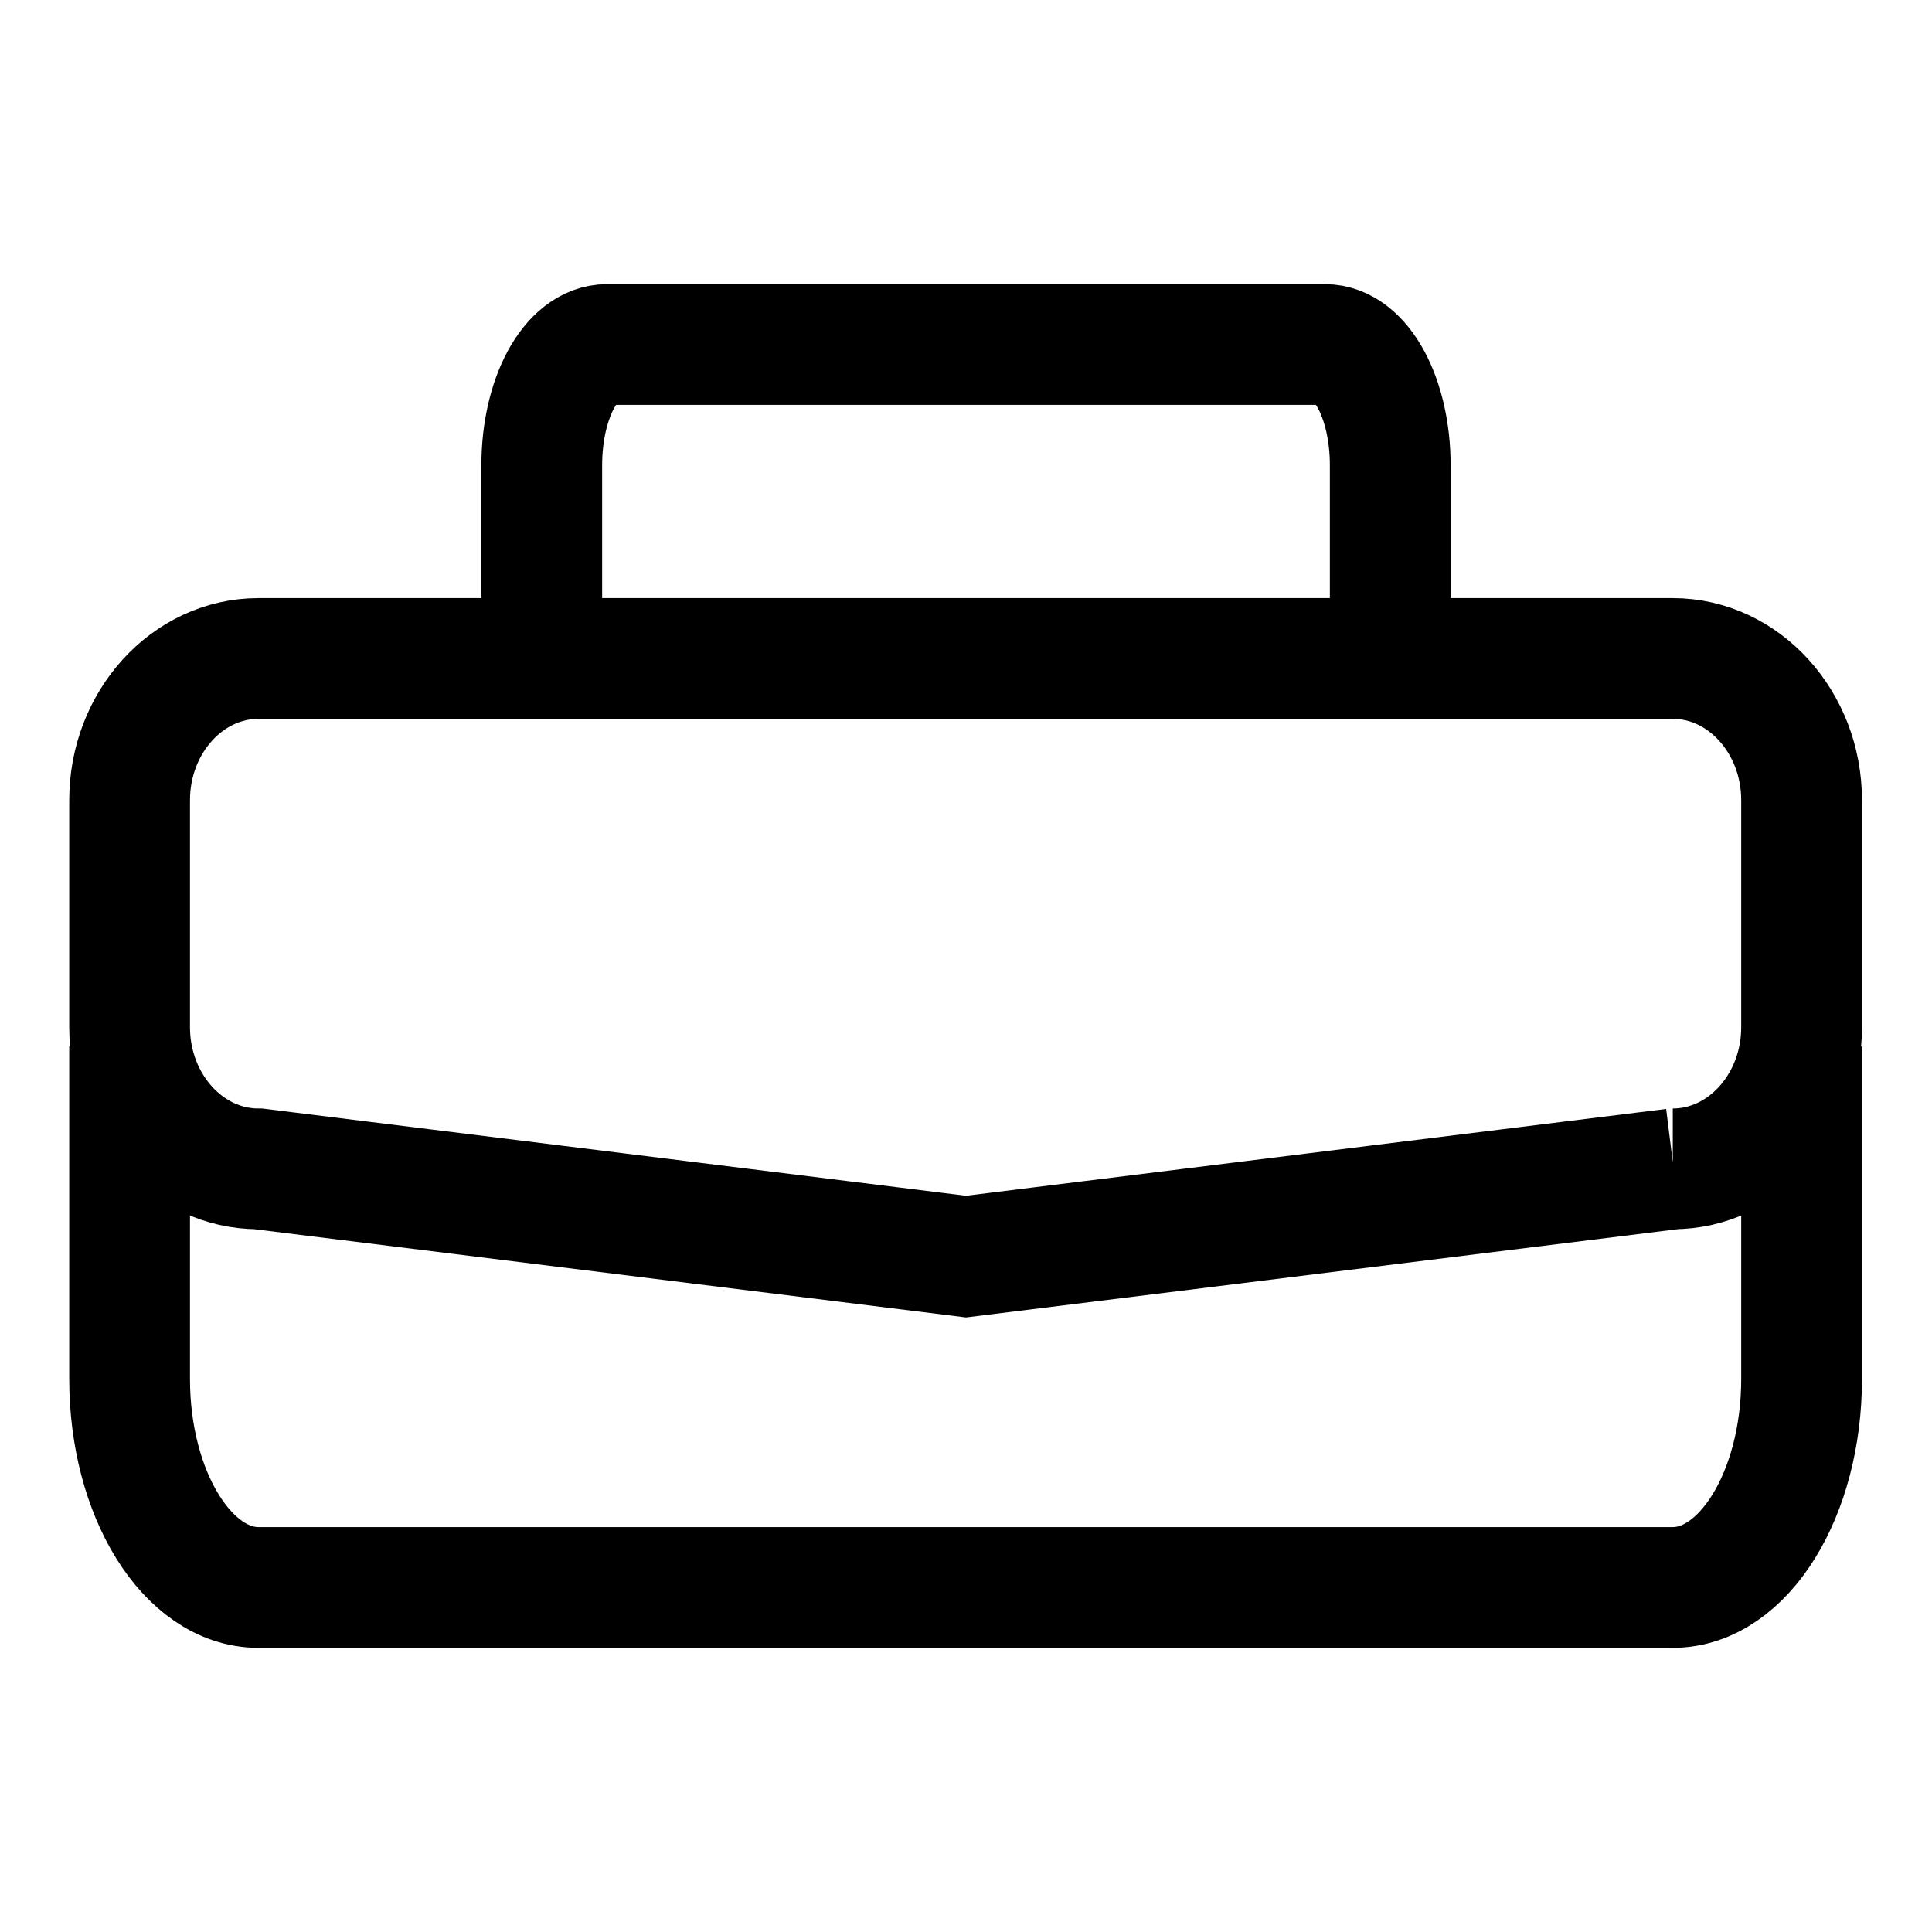
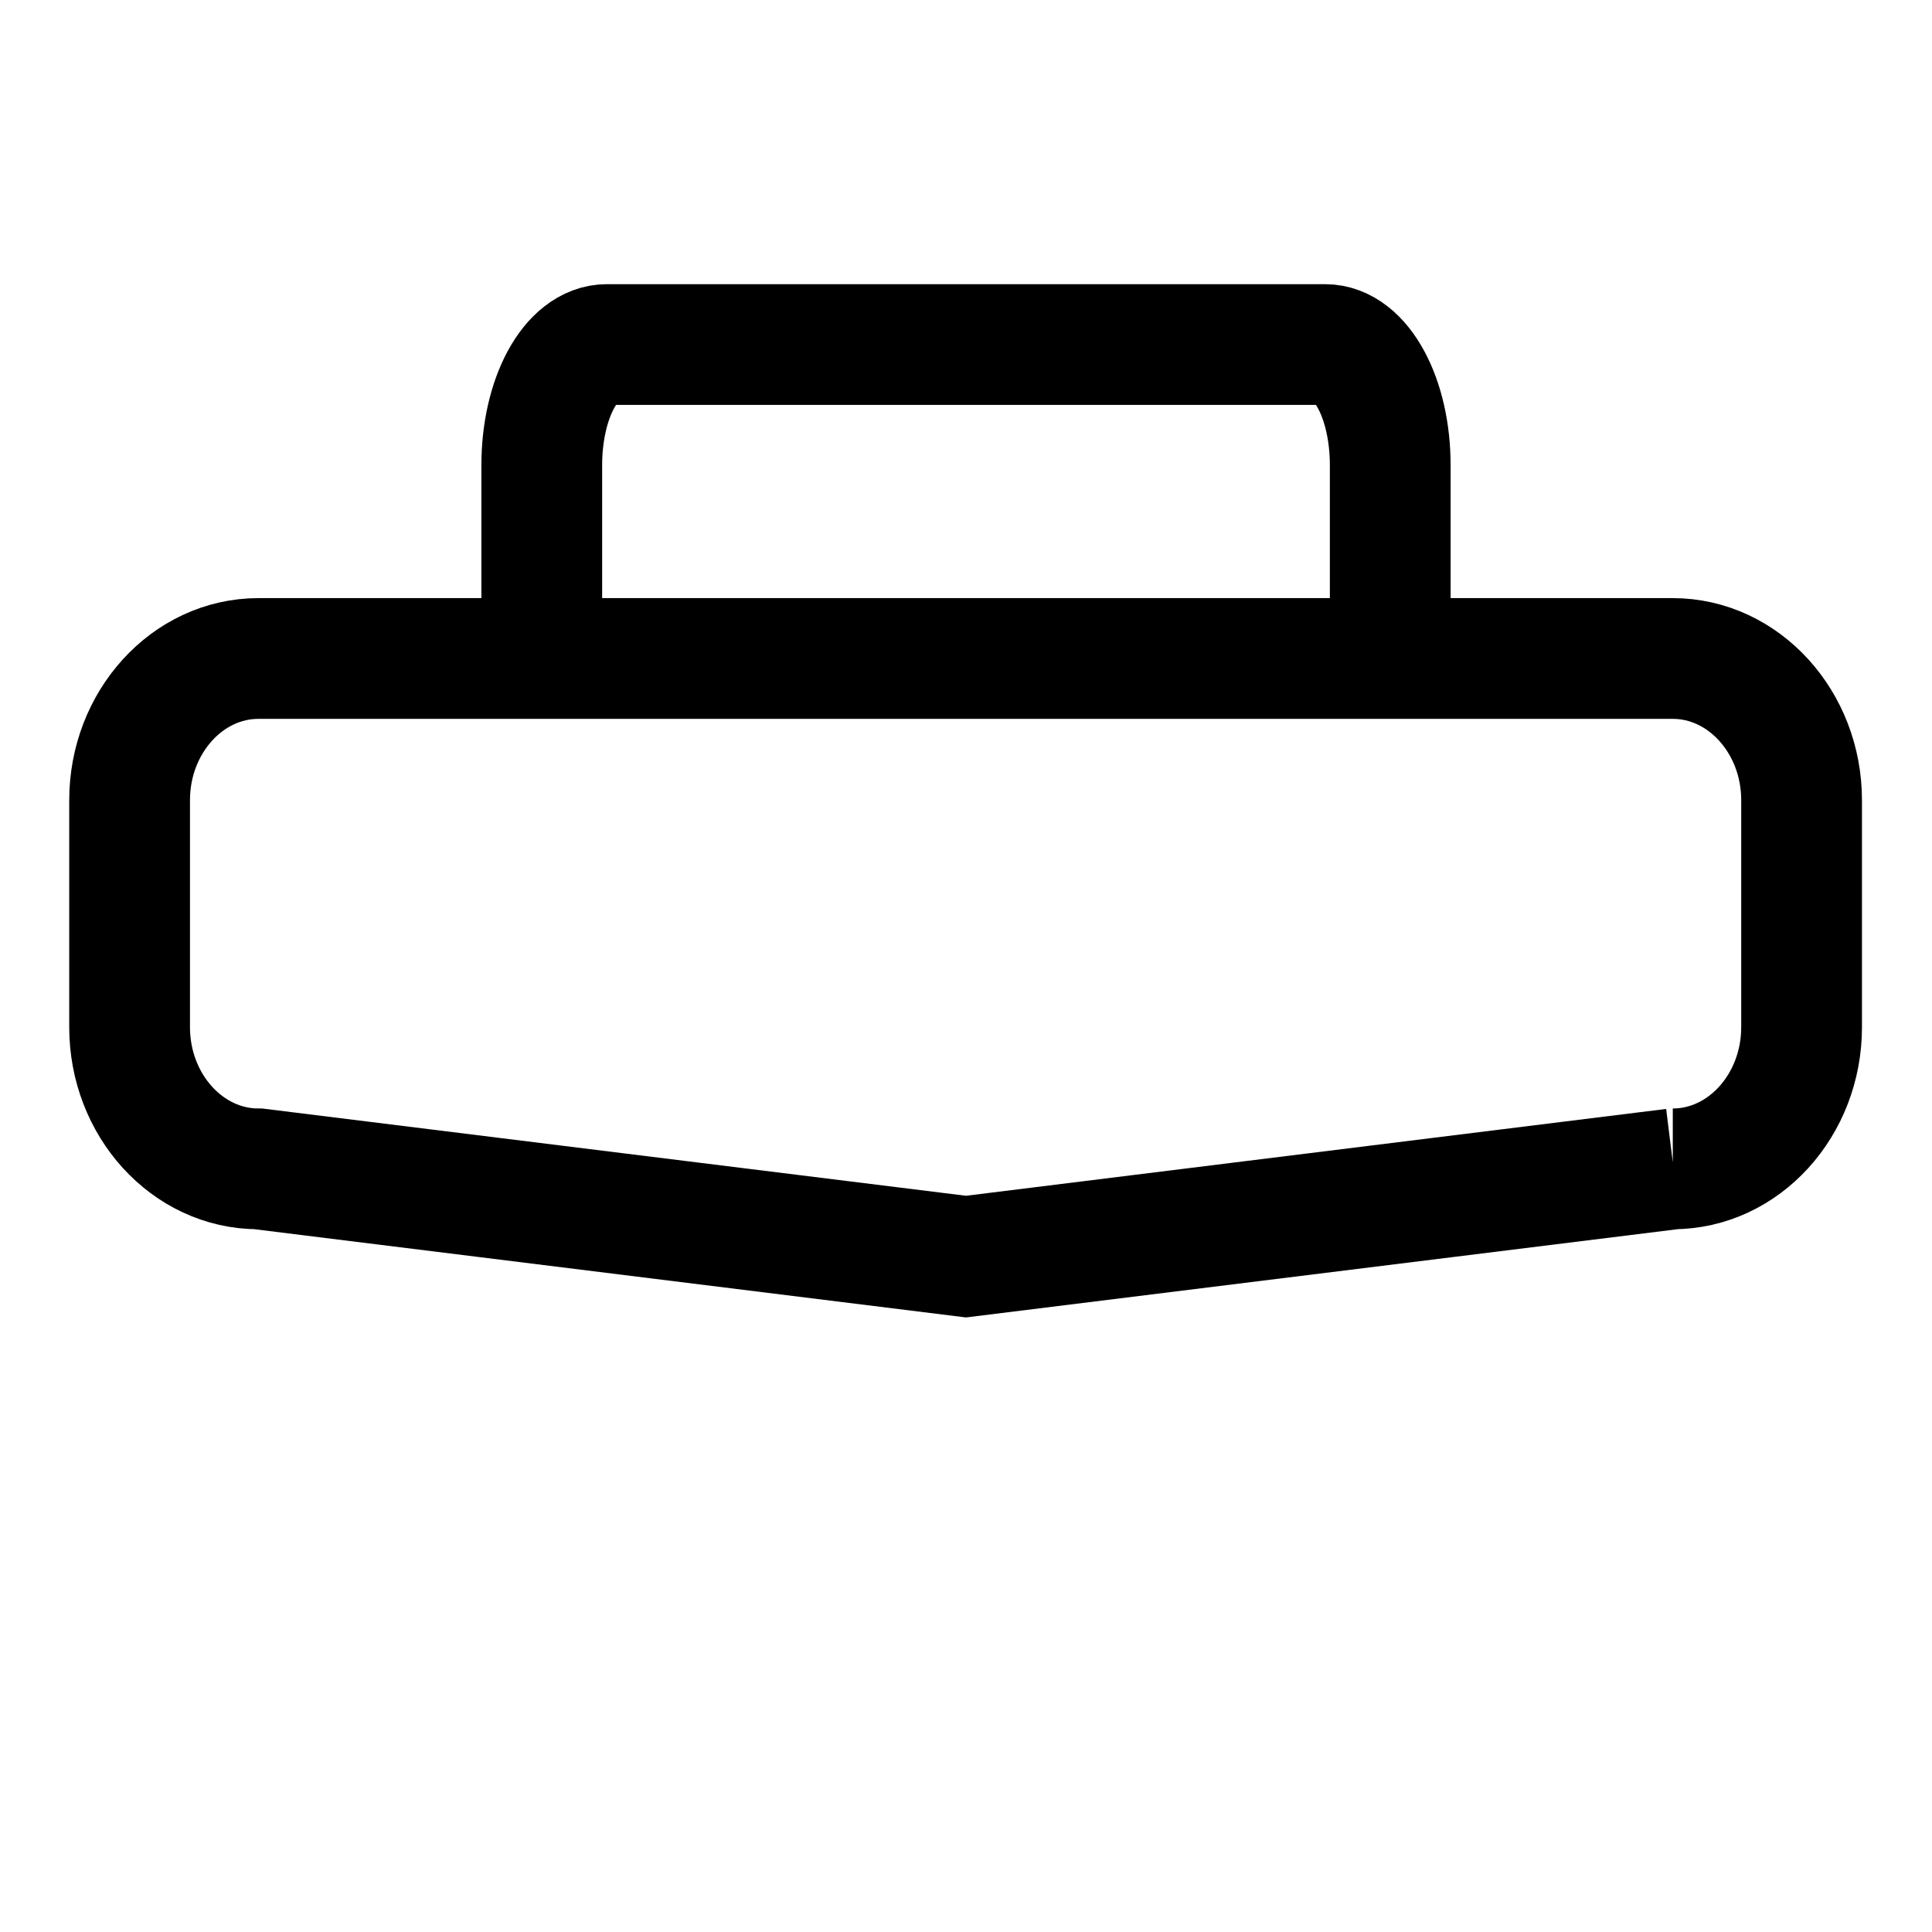
<svg xmlns="http://www.w3.org/2000/svg" id="uuid-b39f2716-a903-49a3-83a8-7a5dc760823c" viewBox="0 0 24 24">
  <defs>
    <style>.uuid-83fd02ef-b5c3-41c7-8750-f5bbda8293a3{stroke:#000;stroke-miterlimit:10;stroke-width:1.5px;}.uuid-83fd02ef-b5c3-41c7-8750-f5bbda8293a3,.uuid-766b31a1-4454-47c7-8fc3-f0f303990e7b{fill:none;}.uuid-766b31a1-4454-47c7-8fc3-f0f303990e7b{stroke-width:0px;}</style>
  </defs>
  <g id="uuid-f8da399a-de87-4924-8916-852cfbfe639b">
    <path class="uuid-83fd02ef-b5c3-41c7-8750-f5bbda8293a3" d="M20.79,14.52l-8.79,1.09-8.79-1.09c-.88,0-1.6-.79-1.6-1.76v-2.82c0-.97.72-1.76,1.6-1.76h17.57c.88,0,1.6.79,1.6,1.76v2.82c0,.97-.72,1.76-1.6,1.76Z" />
    <path class="uuid-83fd02ef-b5c3-41c7-8750-f5bbda8293a3" d="M6.73,8.17v-2.39c0-.83.36-1.5.81-1.5h8.92c.45,0,.81.67.81,1.5v2.39" />
-     <path class="uuid-83fd02ef-b5c3-41c7-8750-f5bbda8293a3" d="M22.38,13v4.13c0,1.43-.72,2.59-1.6,2.59H3.21c-.88,0-1.6-1.16-1.6-2.59v-4.13" />
    <rect class="uuid-766b31a1-4454-47c7-8fc3-f0f303990e7b" width="24" height="24" />
  </g>
</svg>